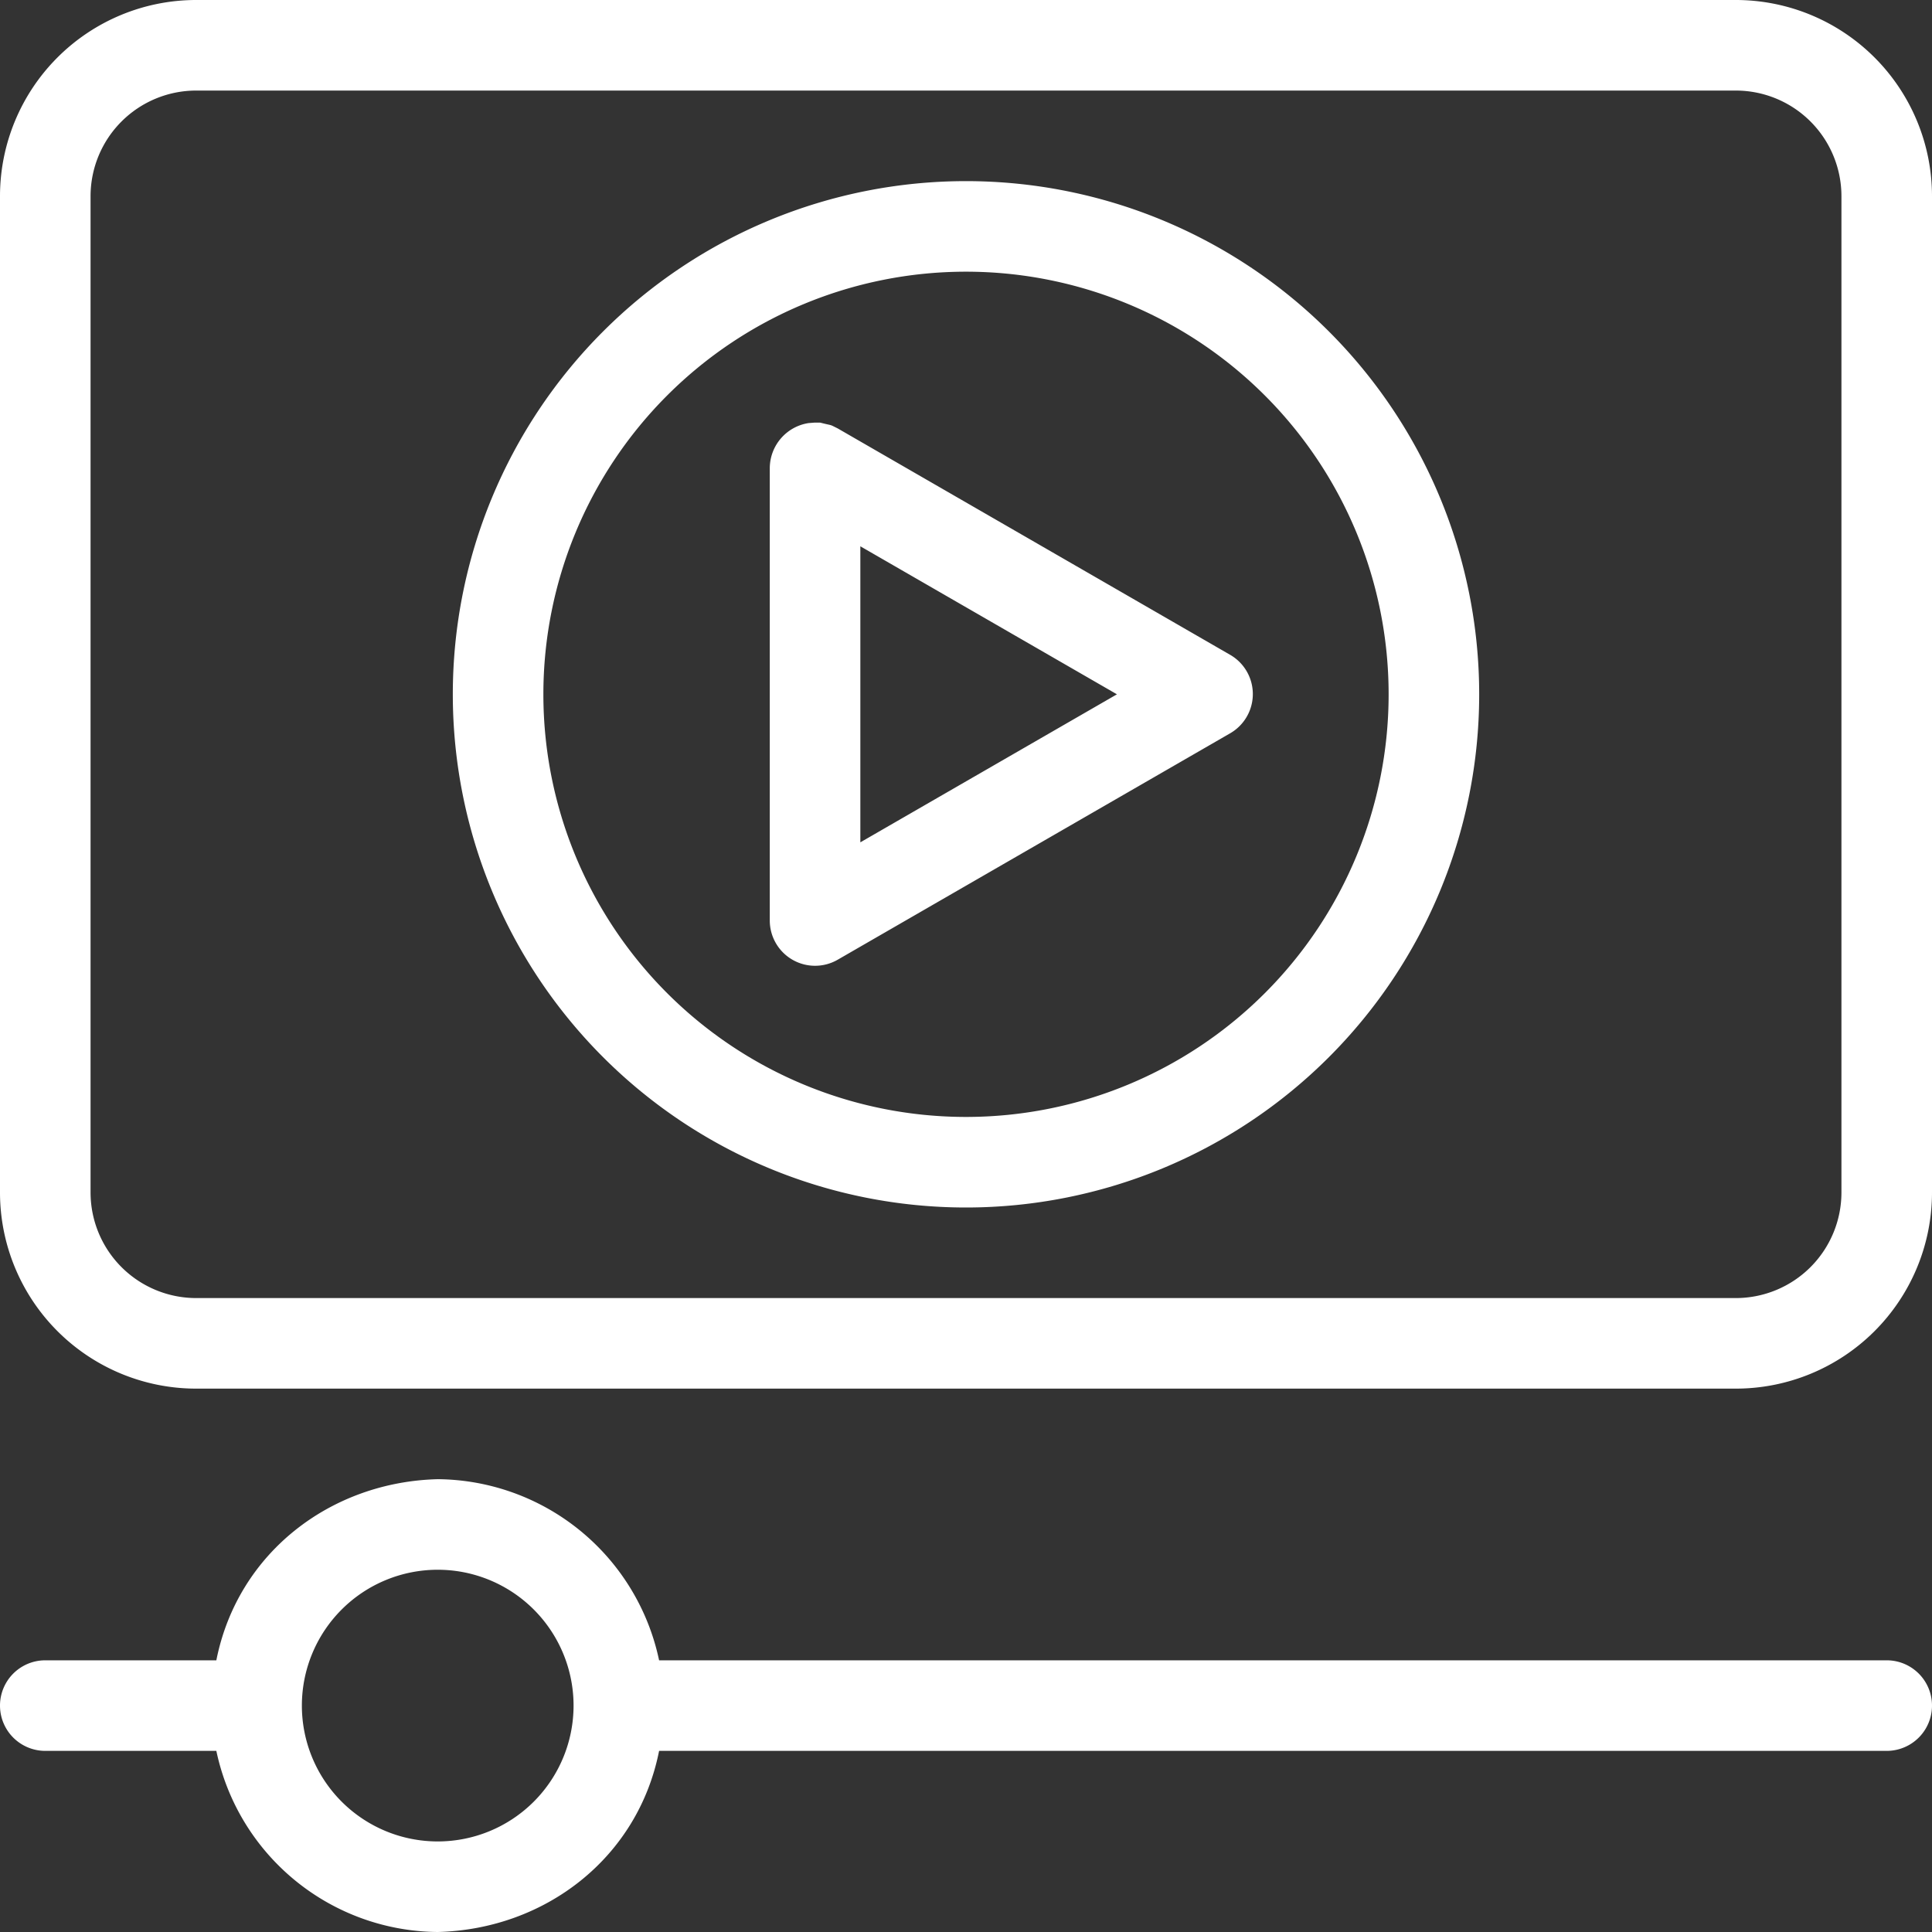
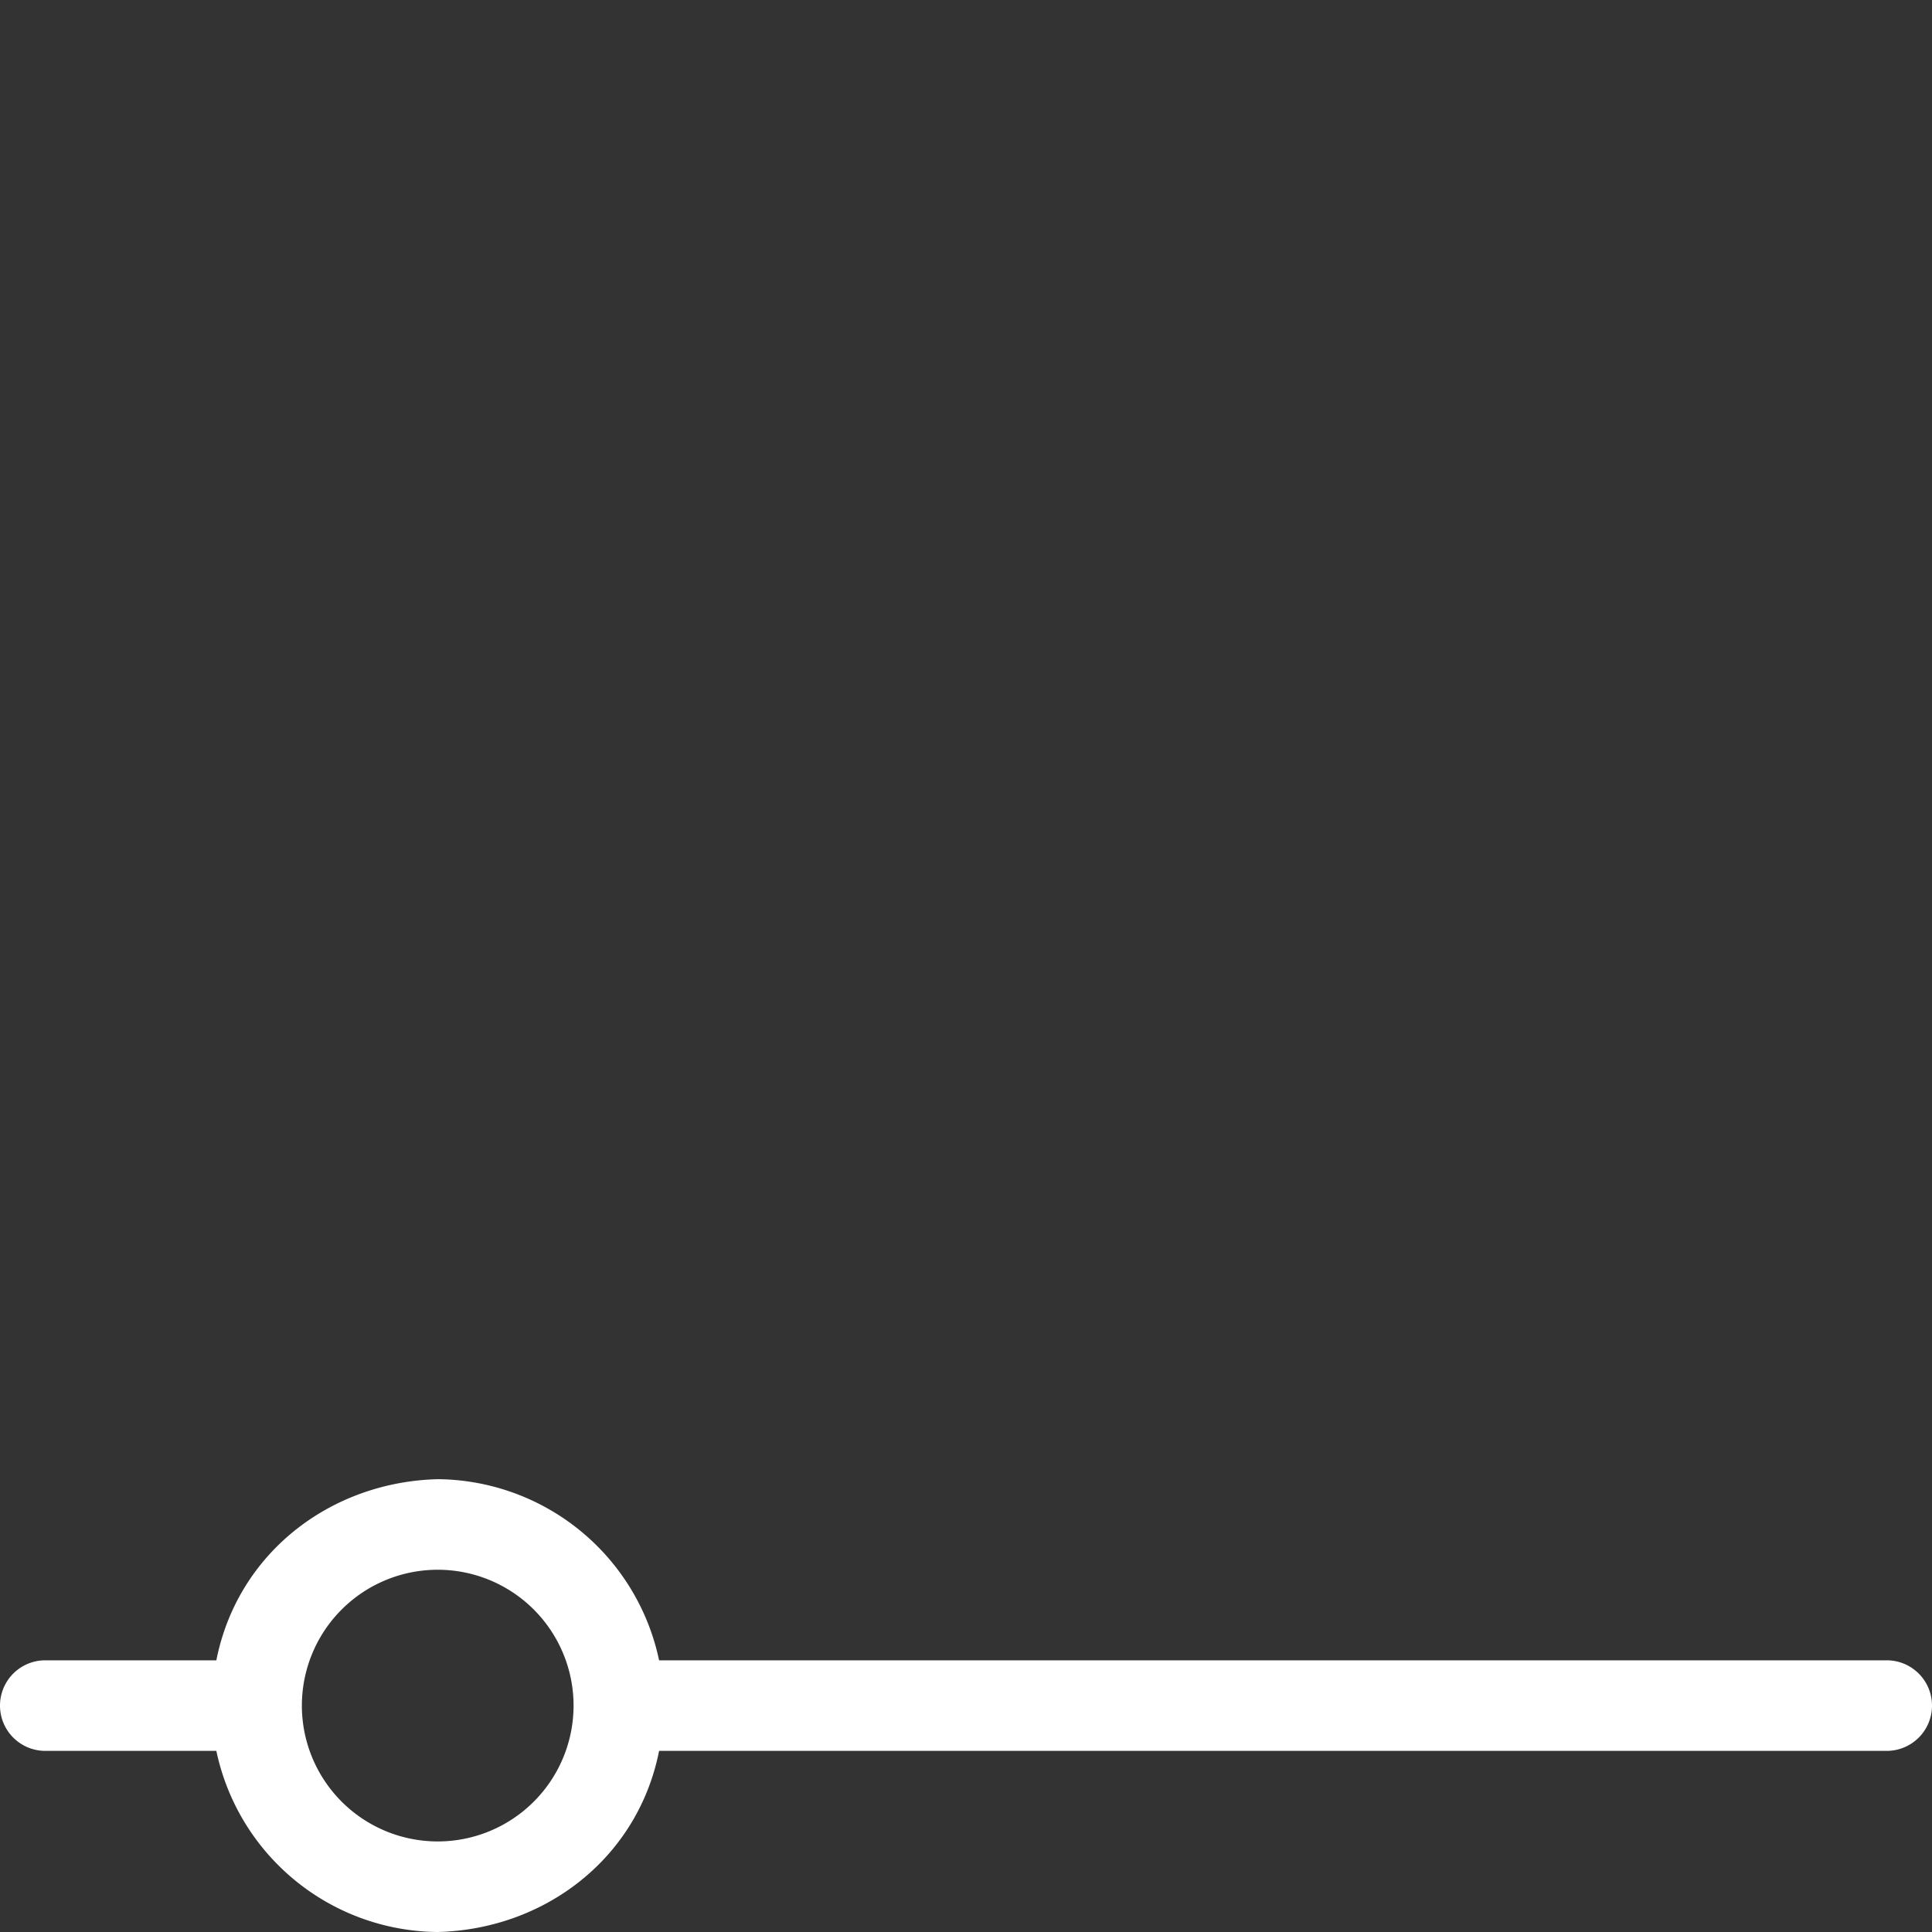
<svg xmlns="http://www.w3.org/2000/svg" viewBox="0 0 384 384">
  <rect x="0" y="0" width="384" height="384" fill="#333333" stroke="none" />
  <defs>
    <style>.cls-1{fill:#fff;}</style>
  </defs>
  <g id="Layer_2" data-name="Layer 2">
    <g id="Layer_1-2" data-name="Layer 1">
      <path class="cls-1" d="M87,294a45.35,45.35,0,0,1,44,36H375a9,9,0,0,1,0,18H131c-4.22,21.33-22.69,35.46-44,36a45.34,45.34,0,0,1-44-36H9a9,9,0,0,1,0-18H43c4.22-21.33,22.68-35.46,44-36Zm0,18a27,27,0,1,0,27,27,27,27,0,0,0-27-27Z" />
-       <path class="cls-1" d="M345,0a39,39,0,0,1,39,39V237a39,39,0,0,1-39,39H39A39,39,0,0,1,0,237V39A39,39,0,0,1,39,0Zm0,18H39A21,21,0,0,0,18,39V237a21,21,0,0,0,21,21H345a21,21,0,0,0,21-21V39a21,21,0,0,0-21-21ZM192,36A102,102,0,1,1,90,138,102,102,0,0,1,192,36Zm0,18a84,84,0,1,0,84,84,84,84,0,0,0-84-84ZM161.86,84l1.16,0c2.75.7,1.62.24,3.48,1.15l78,45a9,9,0,0,1,0,15.6l-78,45A9,9,0,0,1,153,183V93a9.1,9.1,0,0,1,7.71-8.91ZM171,108.58v58.84L222,138Z" />
    </g>
  </g>
</svg>